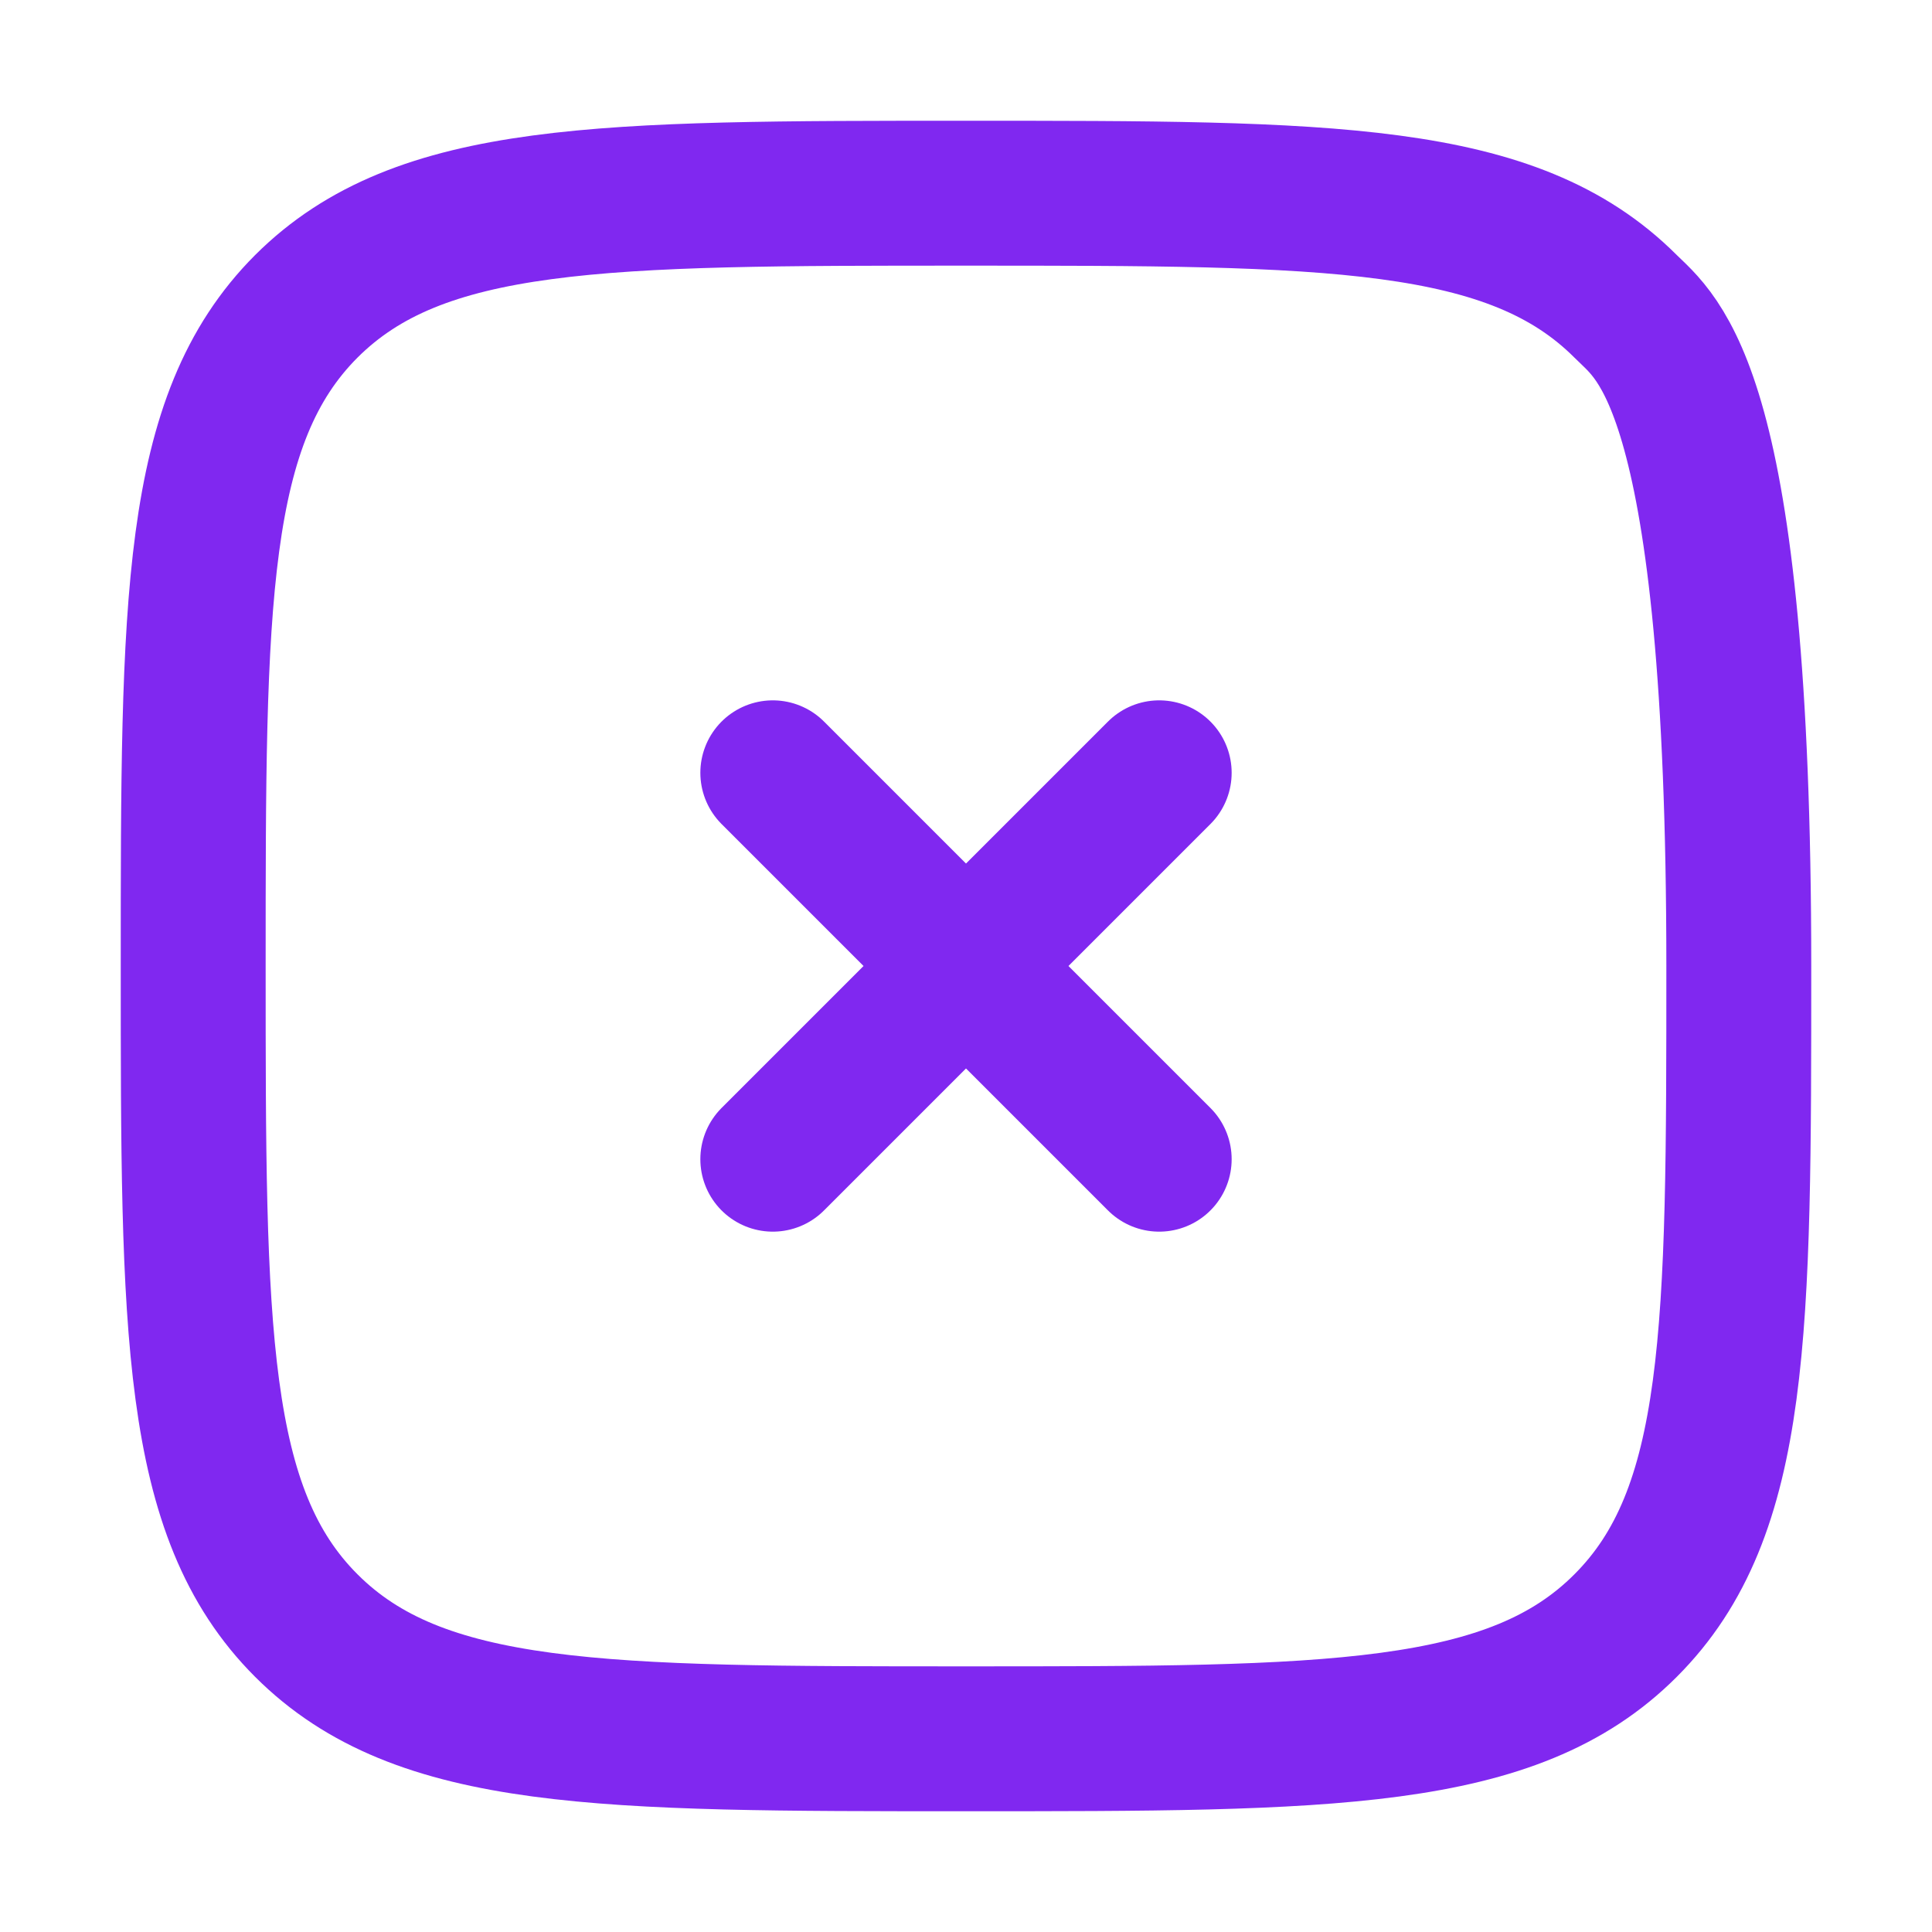
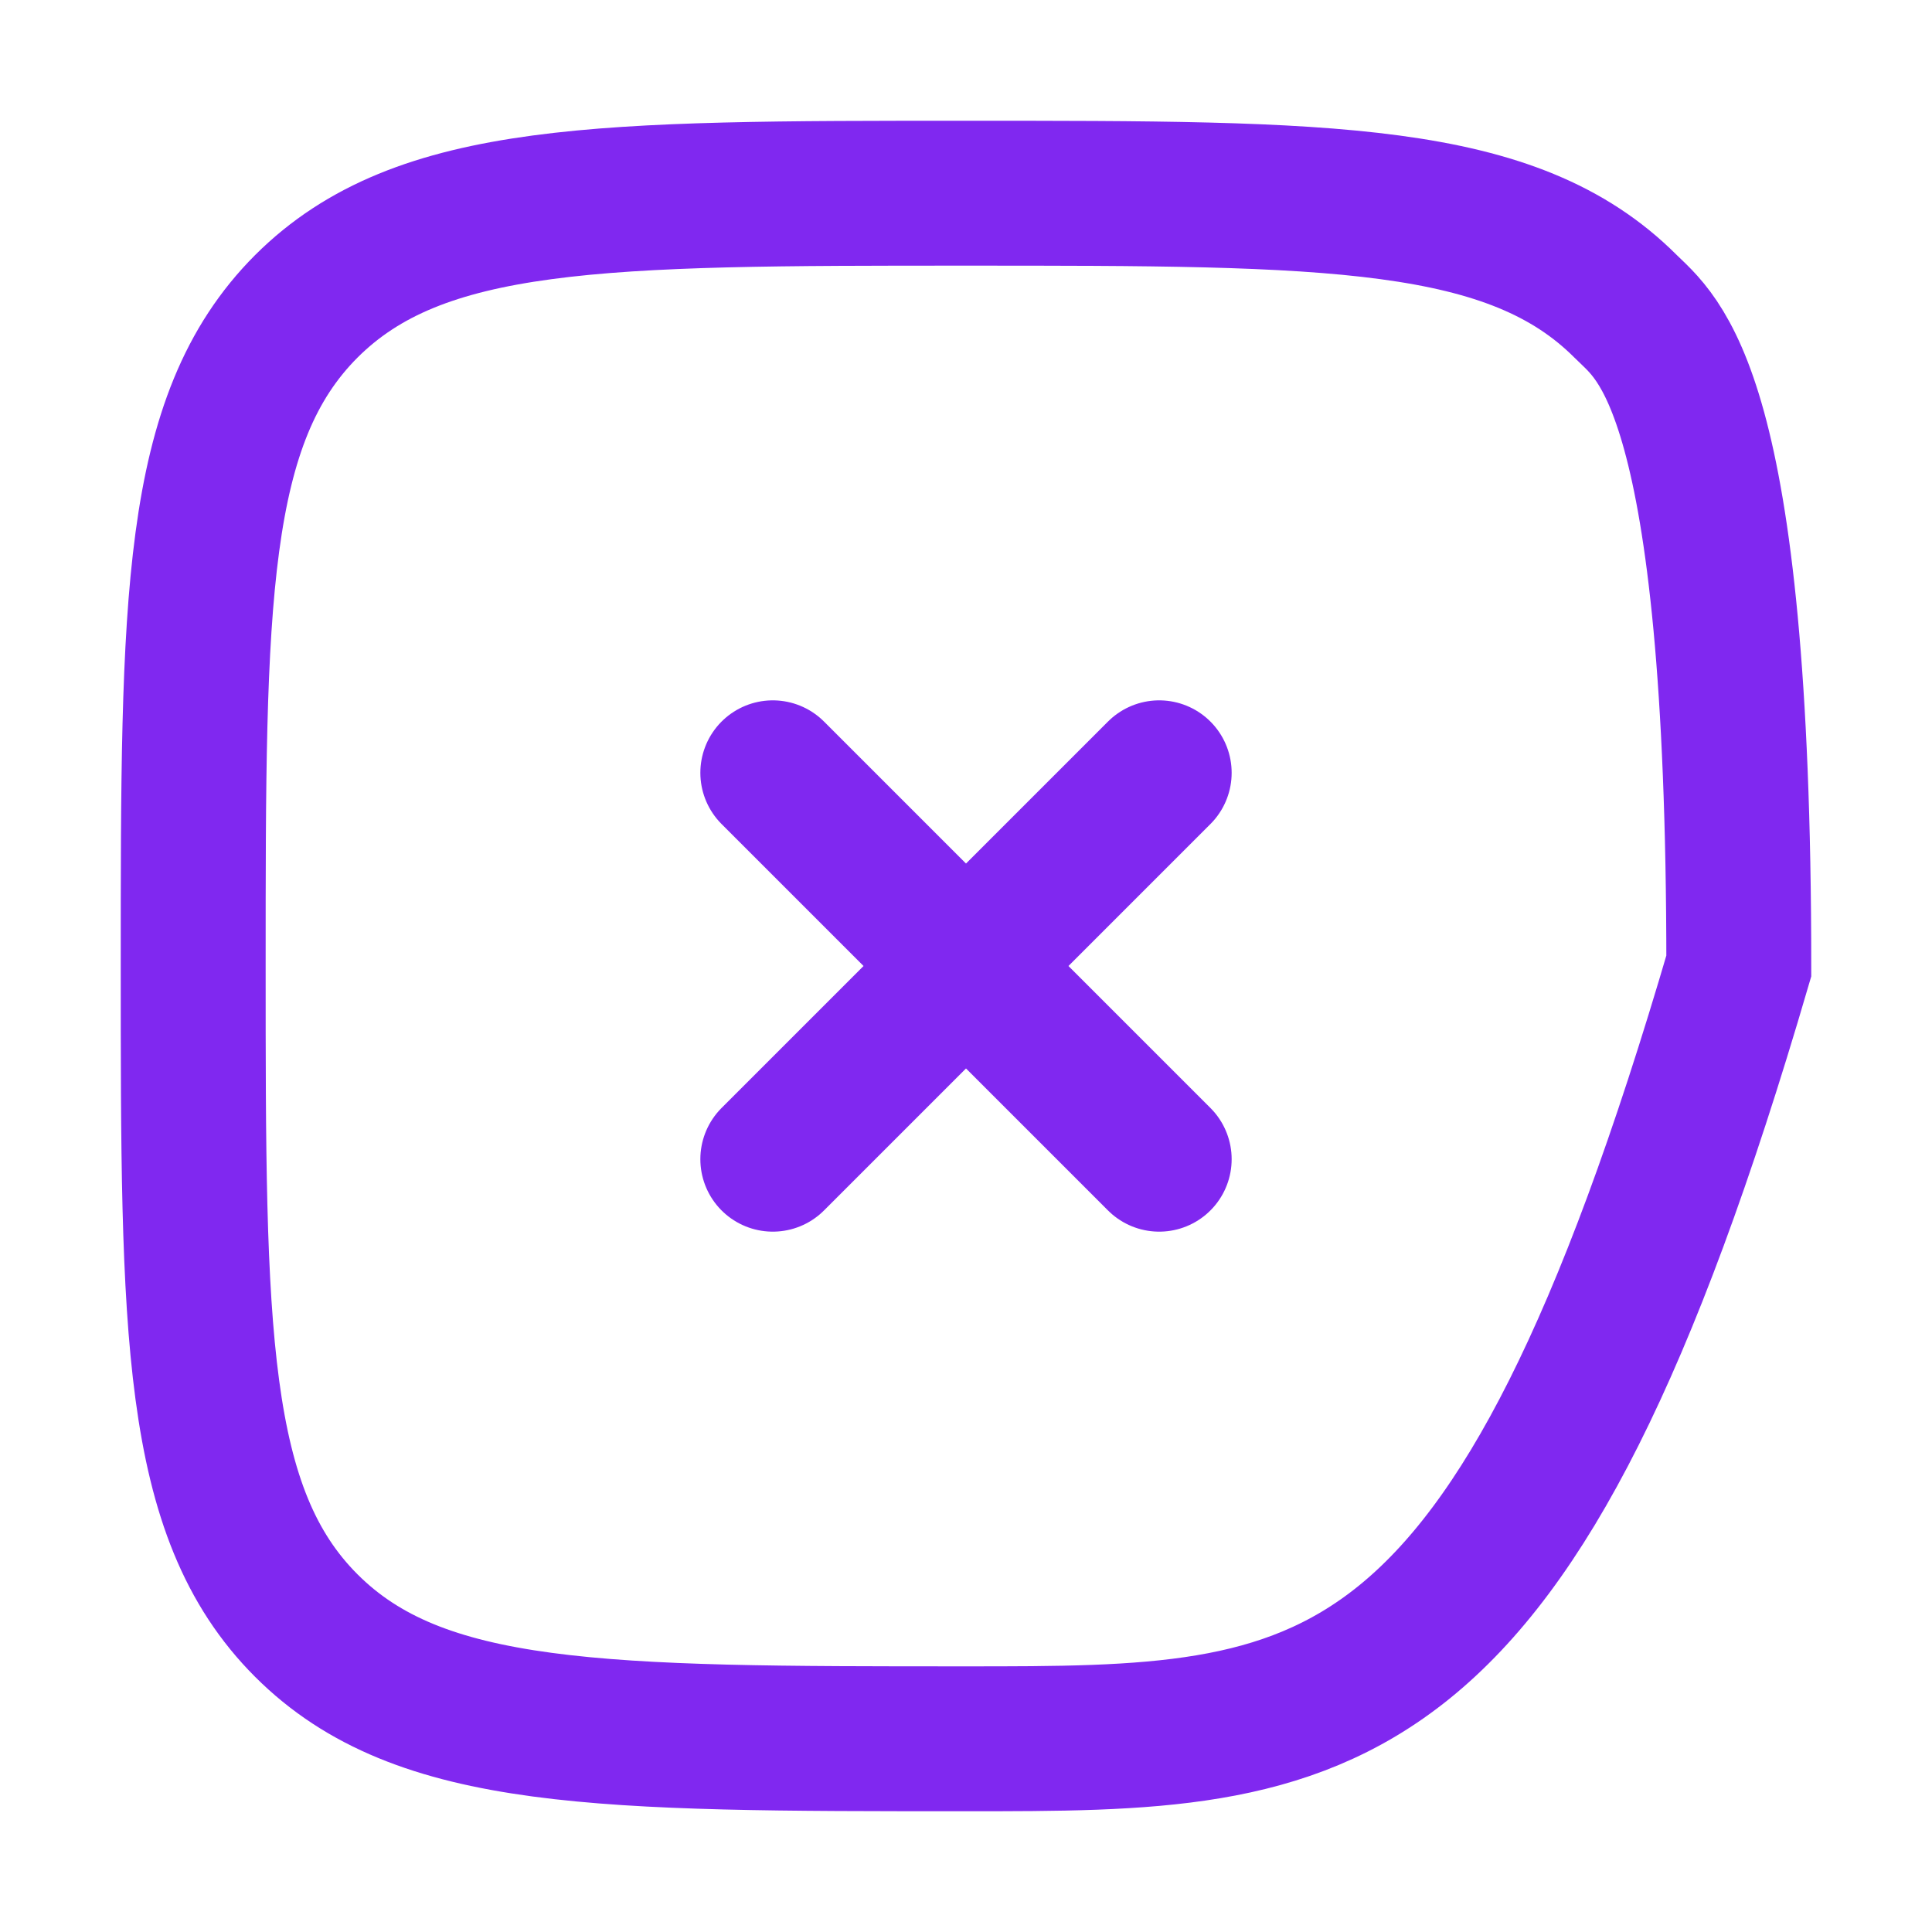
<svg xmlns="http://www.w3.org/2000/svg" width="20" height="20" viewBox="0 0 20 20" fill="none">
-   <path d="M12 8L8 12M8 8L12 12M18 10C18 13.771 18 15.657 16.828 16.828C15.658 18 13.771 18 10 18C6.229 18 4.343 18 3.171 16.828C2 15.658 2 13.771 2 10C2 6.229 2 4.343 3.171 3.171C4.344 2 6.229 2 10 2C13.771 2 15.657 2 16.828 3.171C17.157 3.5 18 4 18 10Z" stroke="#8028F0" stroke-width="1.5" stroke-linecap="round" />
+   <path d="M12 8L8 12M8 8L12 12M18 10C15.658 18 13.771 18 10 18C6.229 18 4.343 18 3.171 16.828C2 15.658 2 13.771 2 10C2 6.229 2 4.343 3.171 3.171C4.344 2 6.229 2 10 2C13.771 2 15.657 2 16.828 3.171C17.157 3.5 18 4 18 10Z" stroke="#8028F0" stroke-width="1.5" stroke-linecap="round" />
</svg>